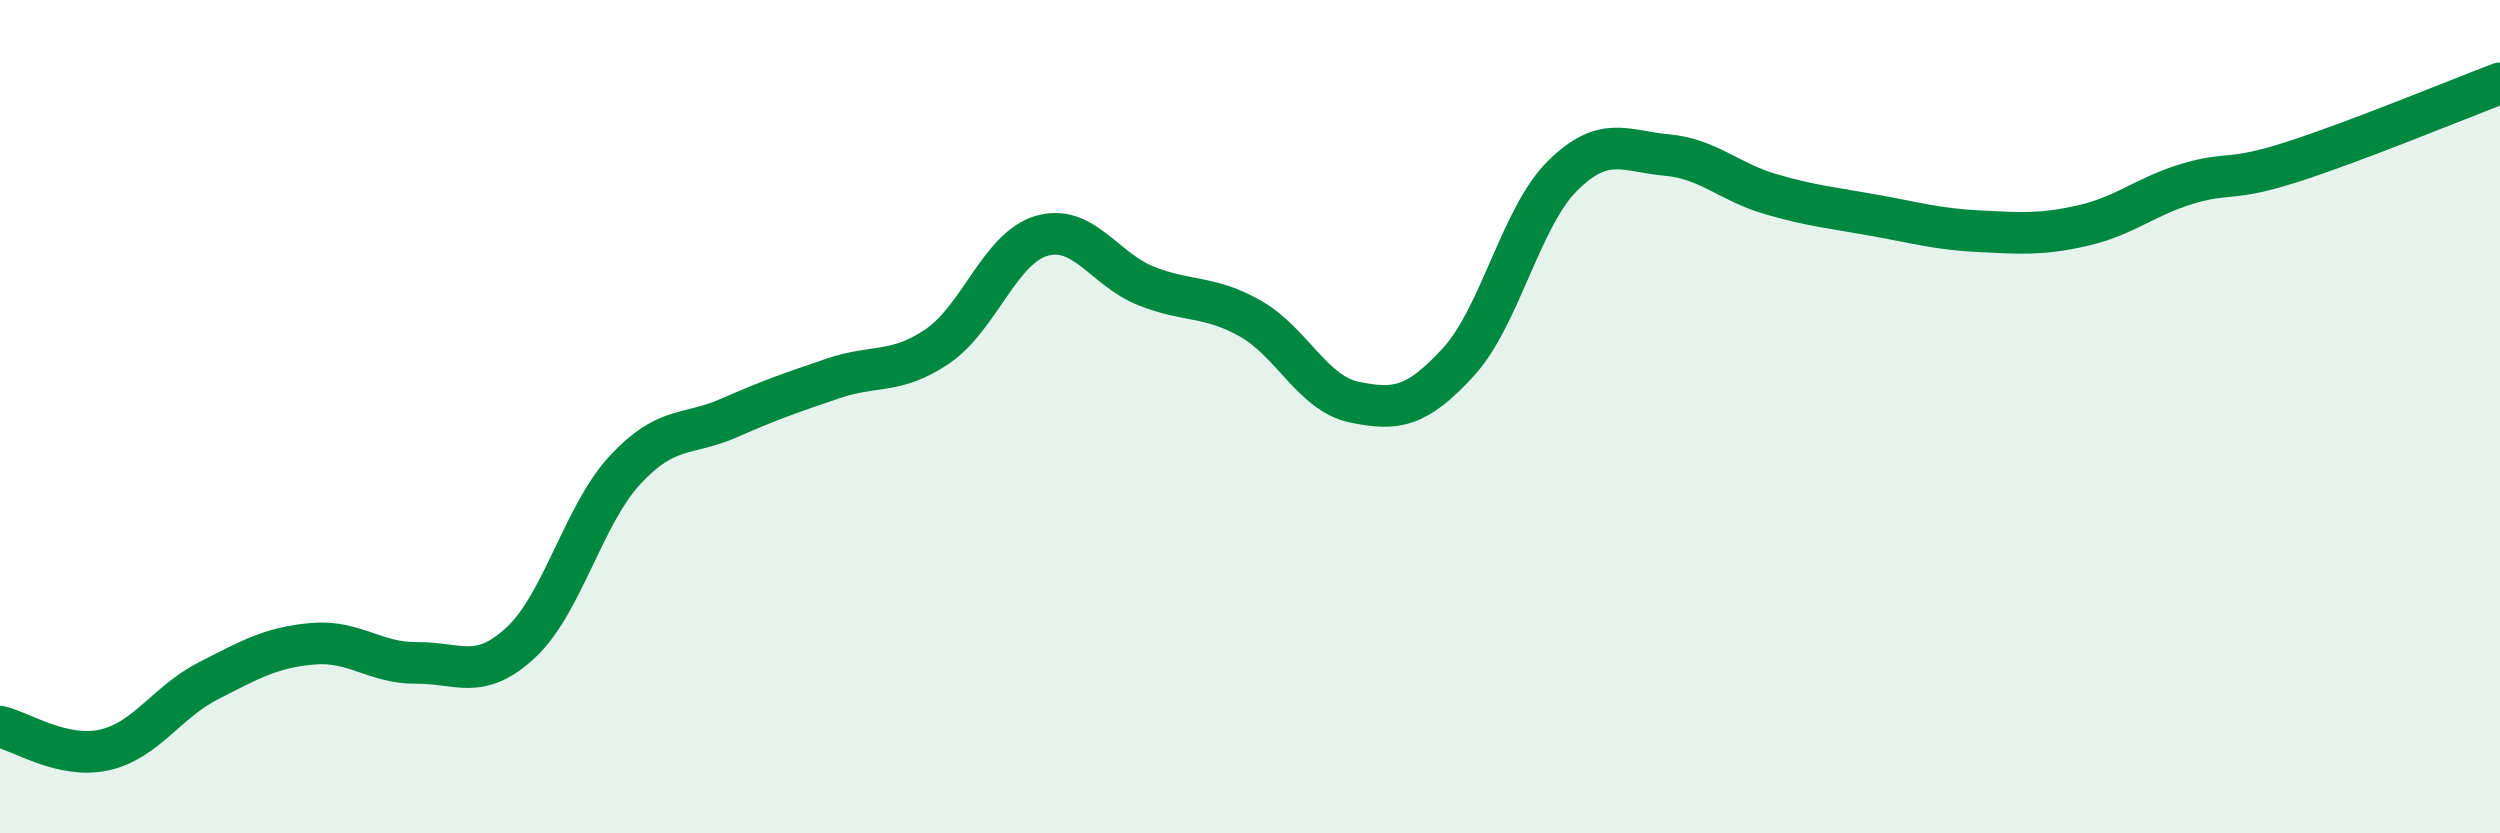
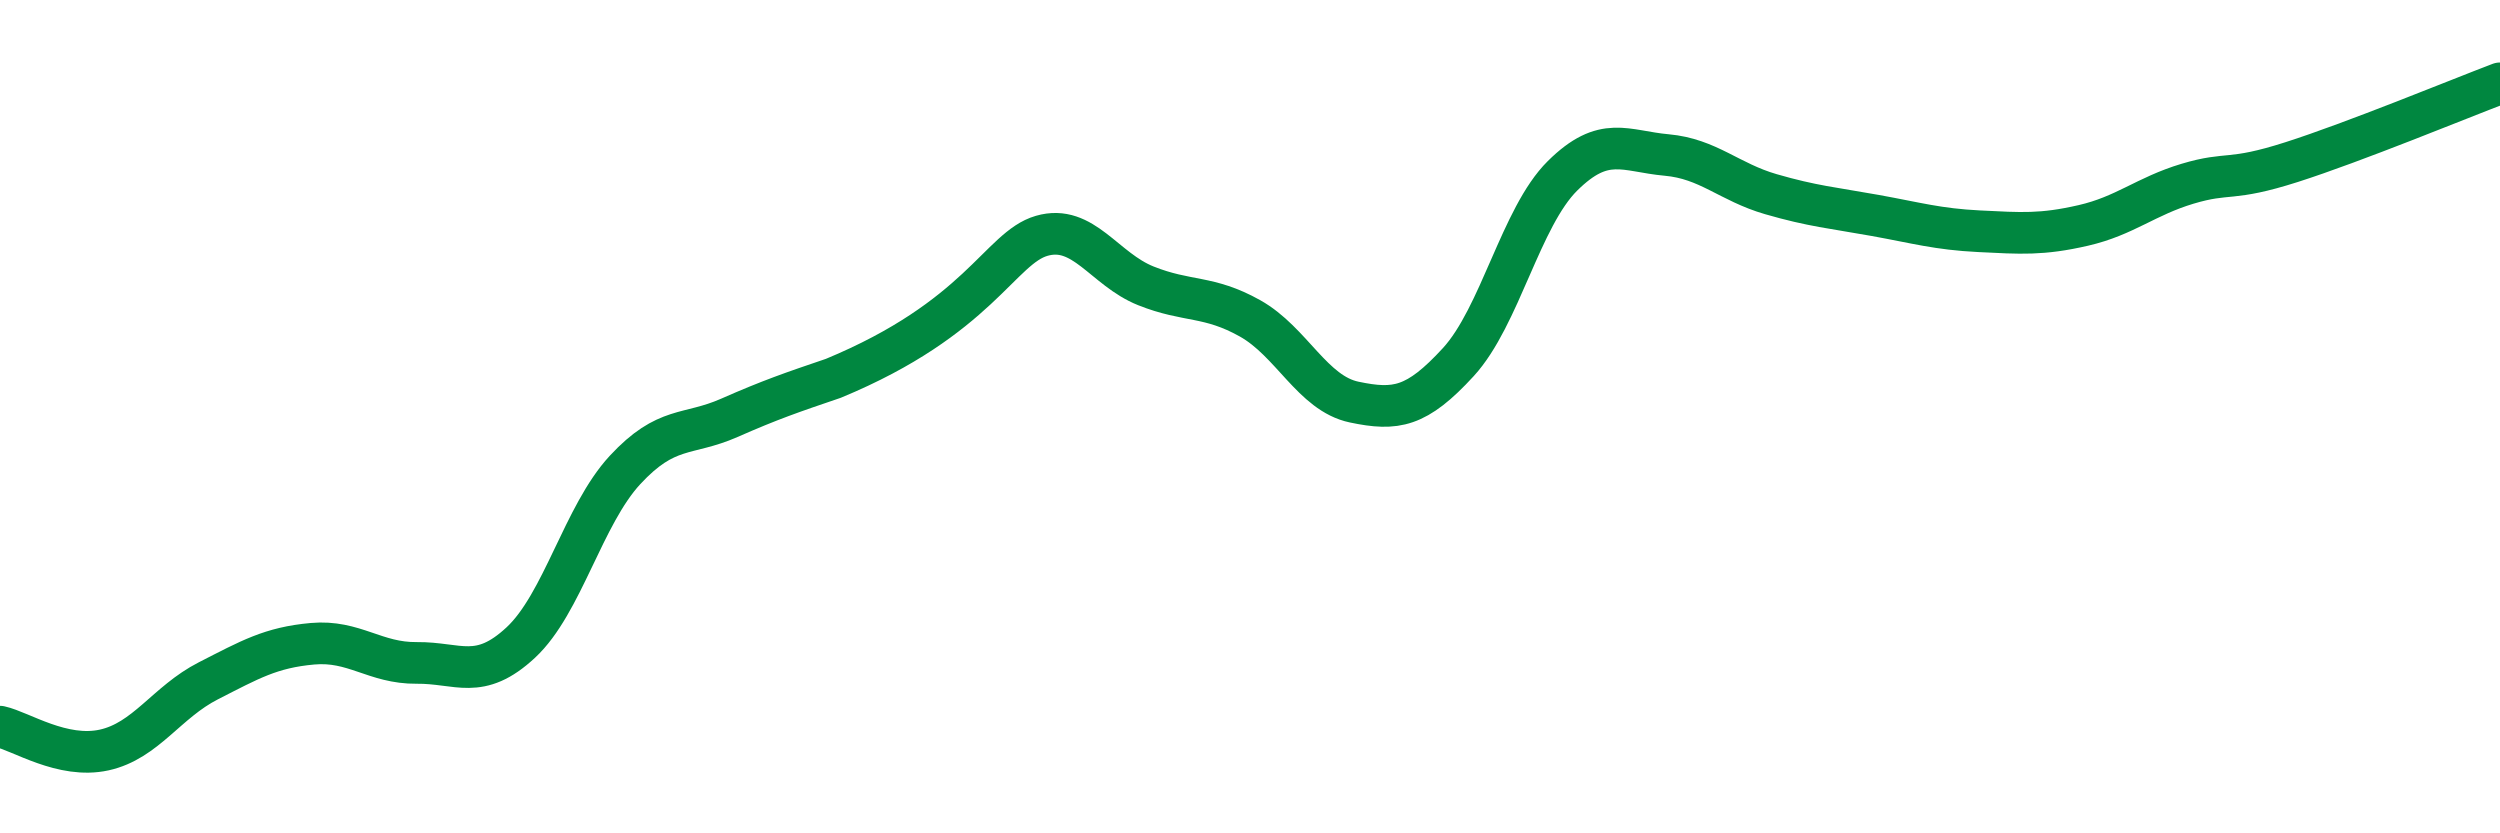
<svg xmlns="http://www.w3.org/2000/svg" width="60" height="20" viewBox="0 0 60 20">
-   <path d="M 0,17.44 C 0.5,17.55 1.5,18.22 2.5,18 C 3.5,17.78 4,16.85 5,16.34 C 6,15.83 6.5,15.54 7.5,15.45 C 8.5,15.36 9,15.92 10,15.91 C 11,15.9 11.5,16.35 12.5,15.42 C 13.5,14.49 14,12.36 15,11.28 C 16,10.2 16.5,10.47 17.5,10.03 C 18.5,9.59 19,9.42 20,9.08 C 21,8.74 21.5,8.99 22.5,8.31 C 23.5,7.63 24,5.95 25,5.66 C 26,5.37 26.5,6.46 27.5,6.86 C 28.5,7.26 29,7.08 30,7.64 C 31,8.2 31.5,9.44 32.5,9.65 C 33.5,9.86 34,9.78 35,8.69 C 36,7.6 36.5,5.21 37.5,4.22 C 38.5,3.23 39,3.63 40,3.72 C 41,3.81 41.5,4.37 42.5,4.66 C 43.5,4.95 44,4.99 45,5.17 C 46,5.35 46.5,5.5 47.5,5.55 C 48.5,5.6 49,5.64 50,5.41 C 51,5.18 51.5,4.71 52.5,4.41 C 53.5,4.11 53.5,4.37 55,3.89 C 56.5,3.41 59,2.38 60,2L60 20L0 20Z" fill="#008740" opacity="0.1" stroke-linecap="round" stroke-linejoin="round" />
-   <path d="M 0,17.44 C 0.5,17.55 1.5,18.22 2.5,18 C 3.5,17.78 4,16.85 5,16.34 C 6,15.83 6.5,15.54 7.5,15.45 C 8.5,15.36 9,15.92 10,15.91 C 11,15.9 11.5,16.35 12.5,15.42 C 13.5,14.49 14,12.36 15,11.28 C 16,10.2 16.5,10.47 17.5,10.03 C 18.5,9.59 19,9.42 20,9.08 C 21,8.74 21.5,8.99 22.5,8.31 C 23.5,7.63 24,5.95 25,5.66 C 26,5.37 26.5,6.46 27.5,6.86 C 28.5,7.26 29,7.08 30,7.64 C 31,8.2 31.5,9.44 32.5,9.65 C 33.5,9.86 34,9.78 35,8.69 C 36,7.6 36.5,5.21 37.5,4.22 C 38.5,3.23 39,3.63 40,3.72 C 41,3.81 41.5,4.37 42.5,4.66 C 43.5,4.95 44,4.99 45,5.17 C 46,5.35 46.5,5.5 47.5,5.55 C 48.5,5.6 49,5.64 50,5.41 C 51,5.18 51.5,4.71 52.5,4.41 C 53.5,4.11 53.5,4.37 55,3.89 C 56.5,3.41 59,2.38 60,2" stroke="#008740" stroke-width="1" fill="none" stroke-linecap="round" stroke-linejoin="round" />
+   <path d="M 0,17.44 C 0.5,17.55 1.5,18.22 2.5,18 C 3.5,17.78 4,16.85 5,16.34 C 6,15.83 6.5,15.54 7.5,15.45 C 8.5,15.36 9,15.92 10,15.91 C 11,15.9 11.5,16.35 12.5,15.42 C 13.5,14.49 14,12.36 15,11.28 C 16,10.2 16.5,10.47 17.5,10.03 C 18.5,9.59 19,9.42 20,9.08 C 23.5,7.63 24,5.95 25,5.66 C 26,5.37 26.5,6.46 27.5,6.86 C 28.5,7.26 29,7.08 30,7.64 C 31,8.2 31.5,9.44 32.5,9.65 C 33.5,9.86 34,9.78 35,8.69 C 36,7.6 36.5,5.21 37.5,4.22 C 38.5,3.23 39,3.63 40,3.72 C 41,3.81 41.5,4.37 42.5,4.66 C 43.5,4.95 44,4.99 45,5.17 C 46,5.35 46.5,5.5 47.5,5.55 C 48.5,5.6 49,5.64 50,5.41 C 51,5.18 51.5,4.71 52.5,4.41 C 53.5,4.11 53.5,4.37 55,3.89 C 56.5,3.41 59,2.38 60,2" stroke="#008740" stroke-width="1" fill="none" stroke-linecap="round" stroke-linejoin="round" />
</svg>